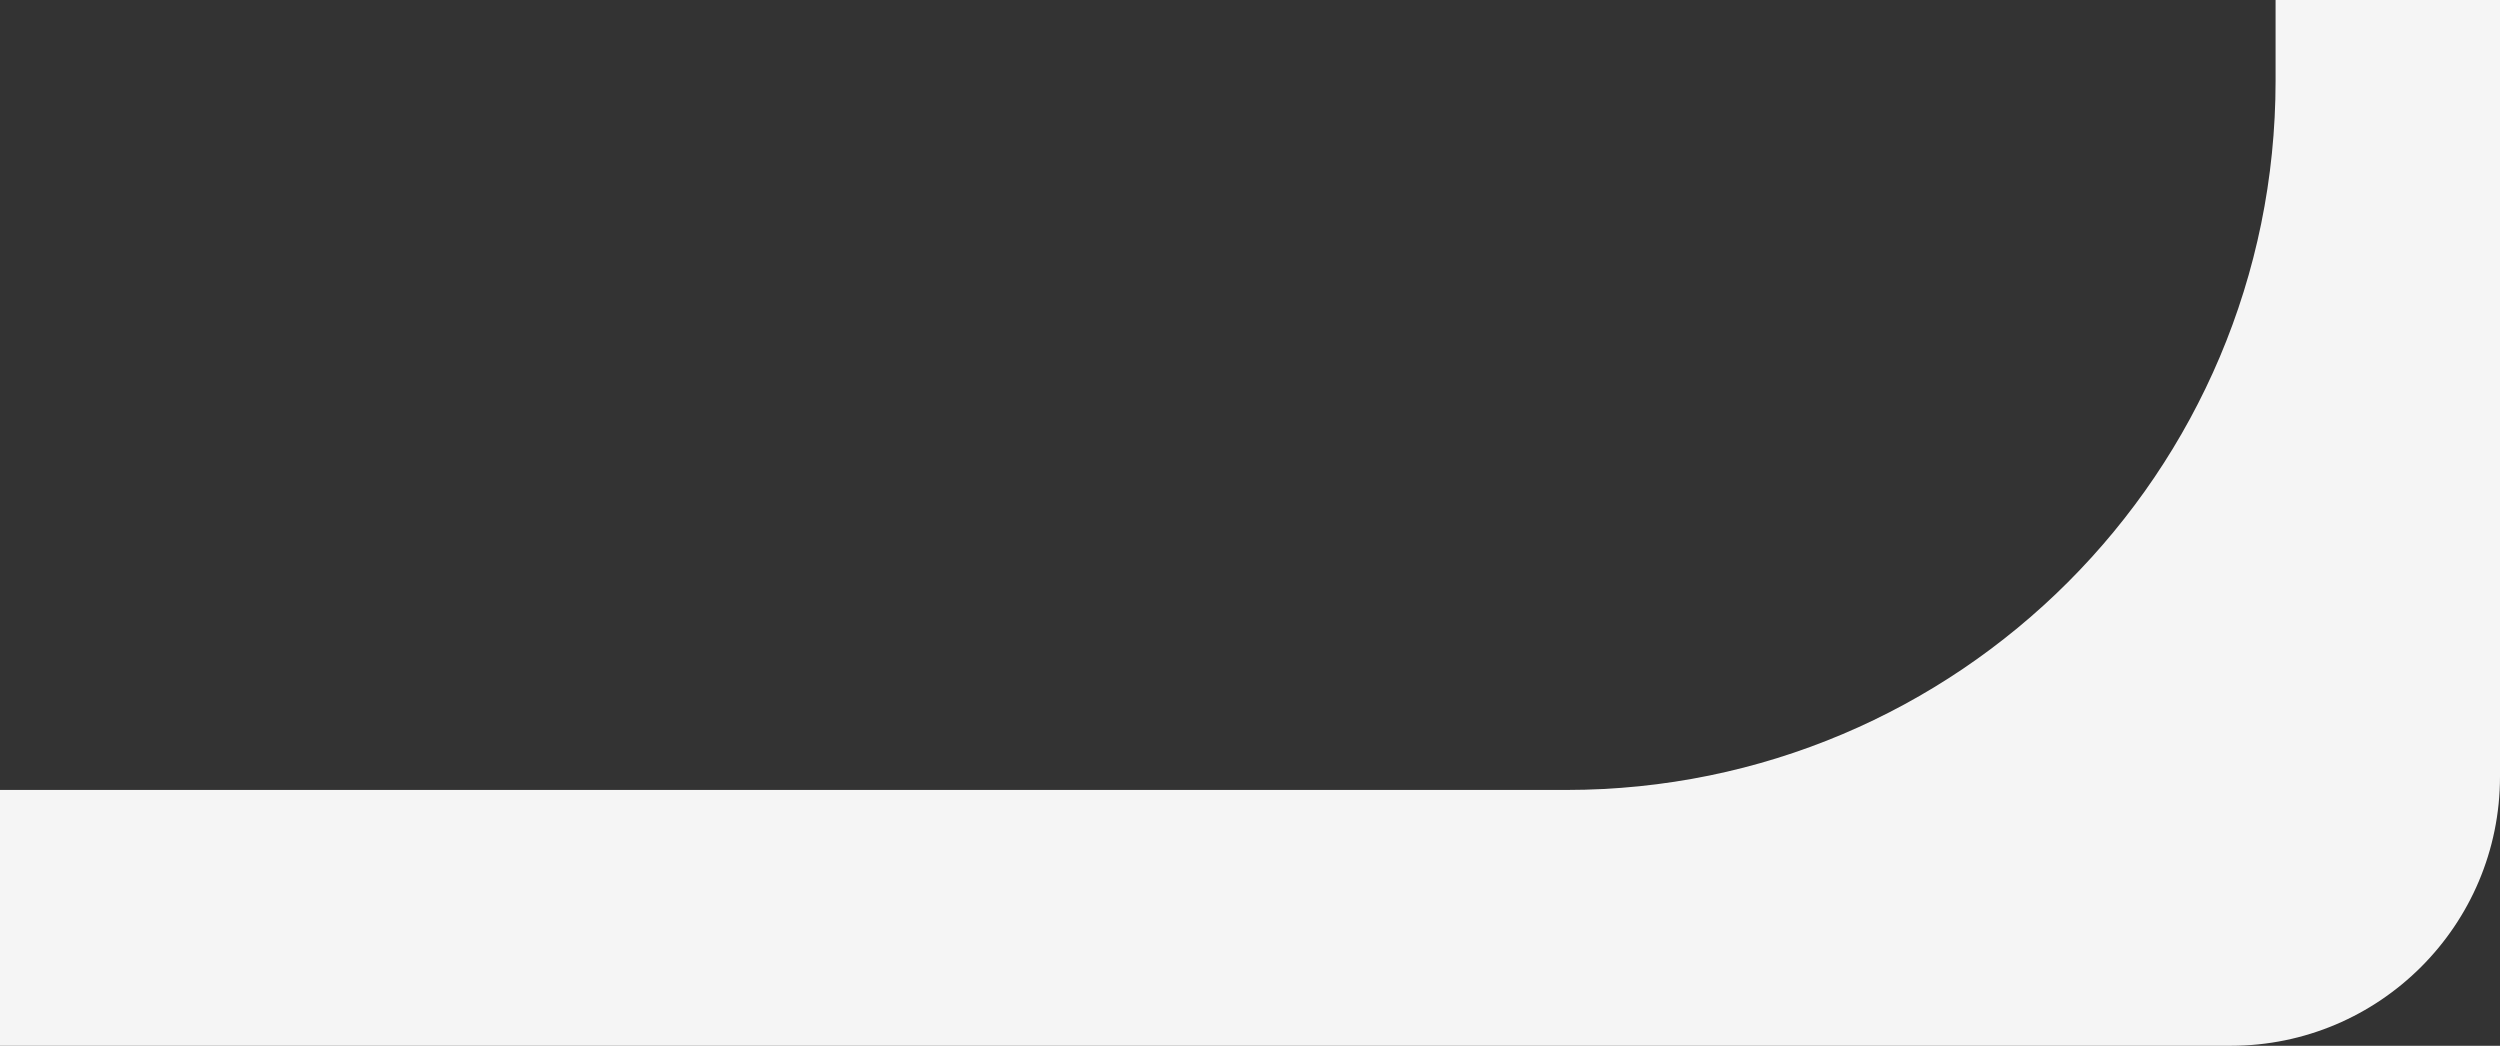
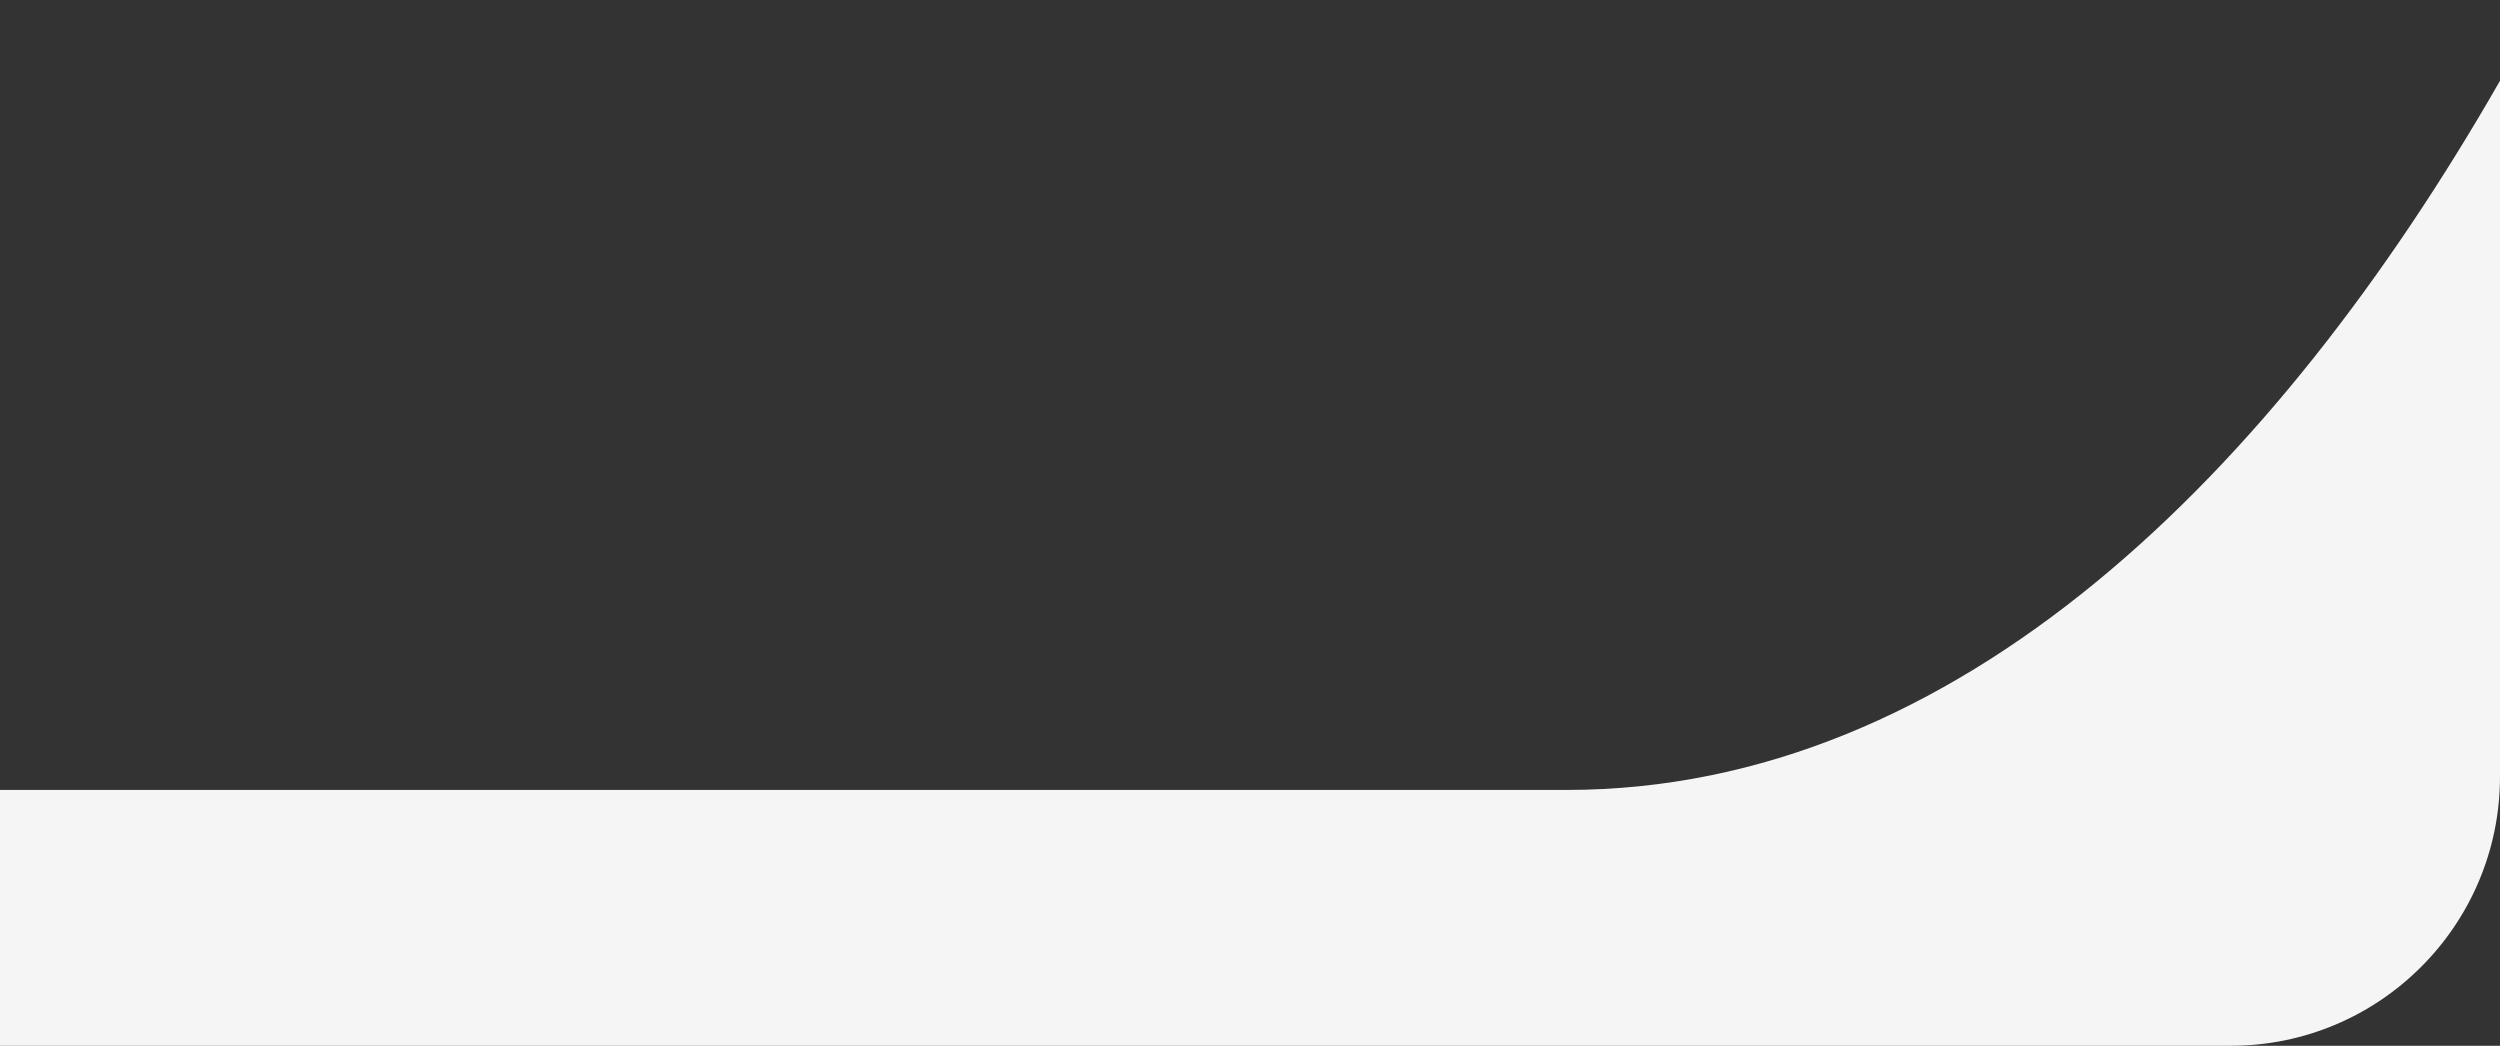
<svg xmlns="http://www.w3.org/2000/svg" width="557" height="233" viewBox="0 0 557 233" fill="none">
  <rect x="0" y="0" width="557" height="233" fill="#333333" stroke="none" />
-   <path fill-rule="evenodd" clip-rule="evenodd" d="M557 0H507V18C507 105.261 436.261 176 349 176H0V233H497C530.137 233 557 206.137 557 173V0Z" fill="#F5F5F5" />
+   <path fill-rule="evenodd" clip-rule="evenodd" d="M557 0V18C507 105.261 436.261 176 349 176H0V233H497C530.137 233 557 206.137 557 173V0Z" fill="#F5F5F5" />
</svg>